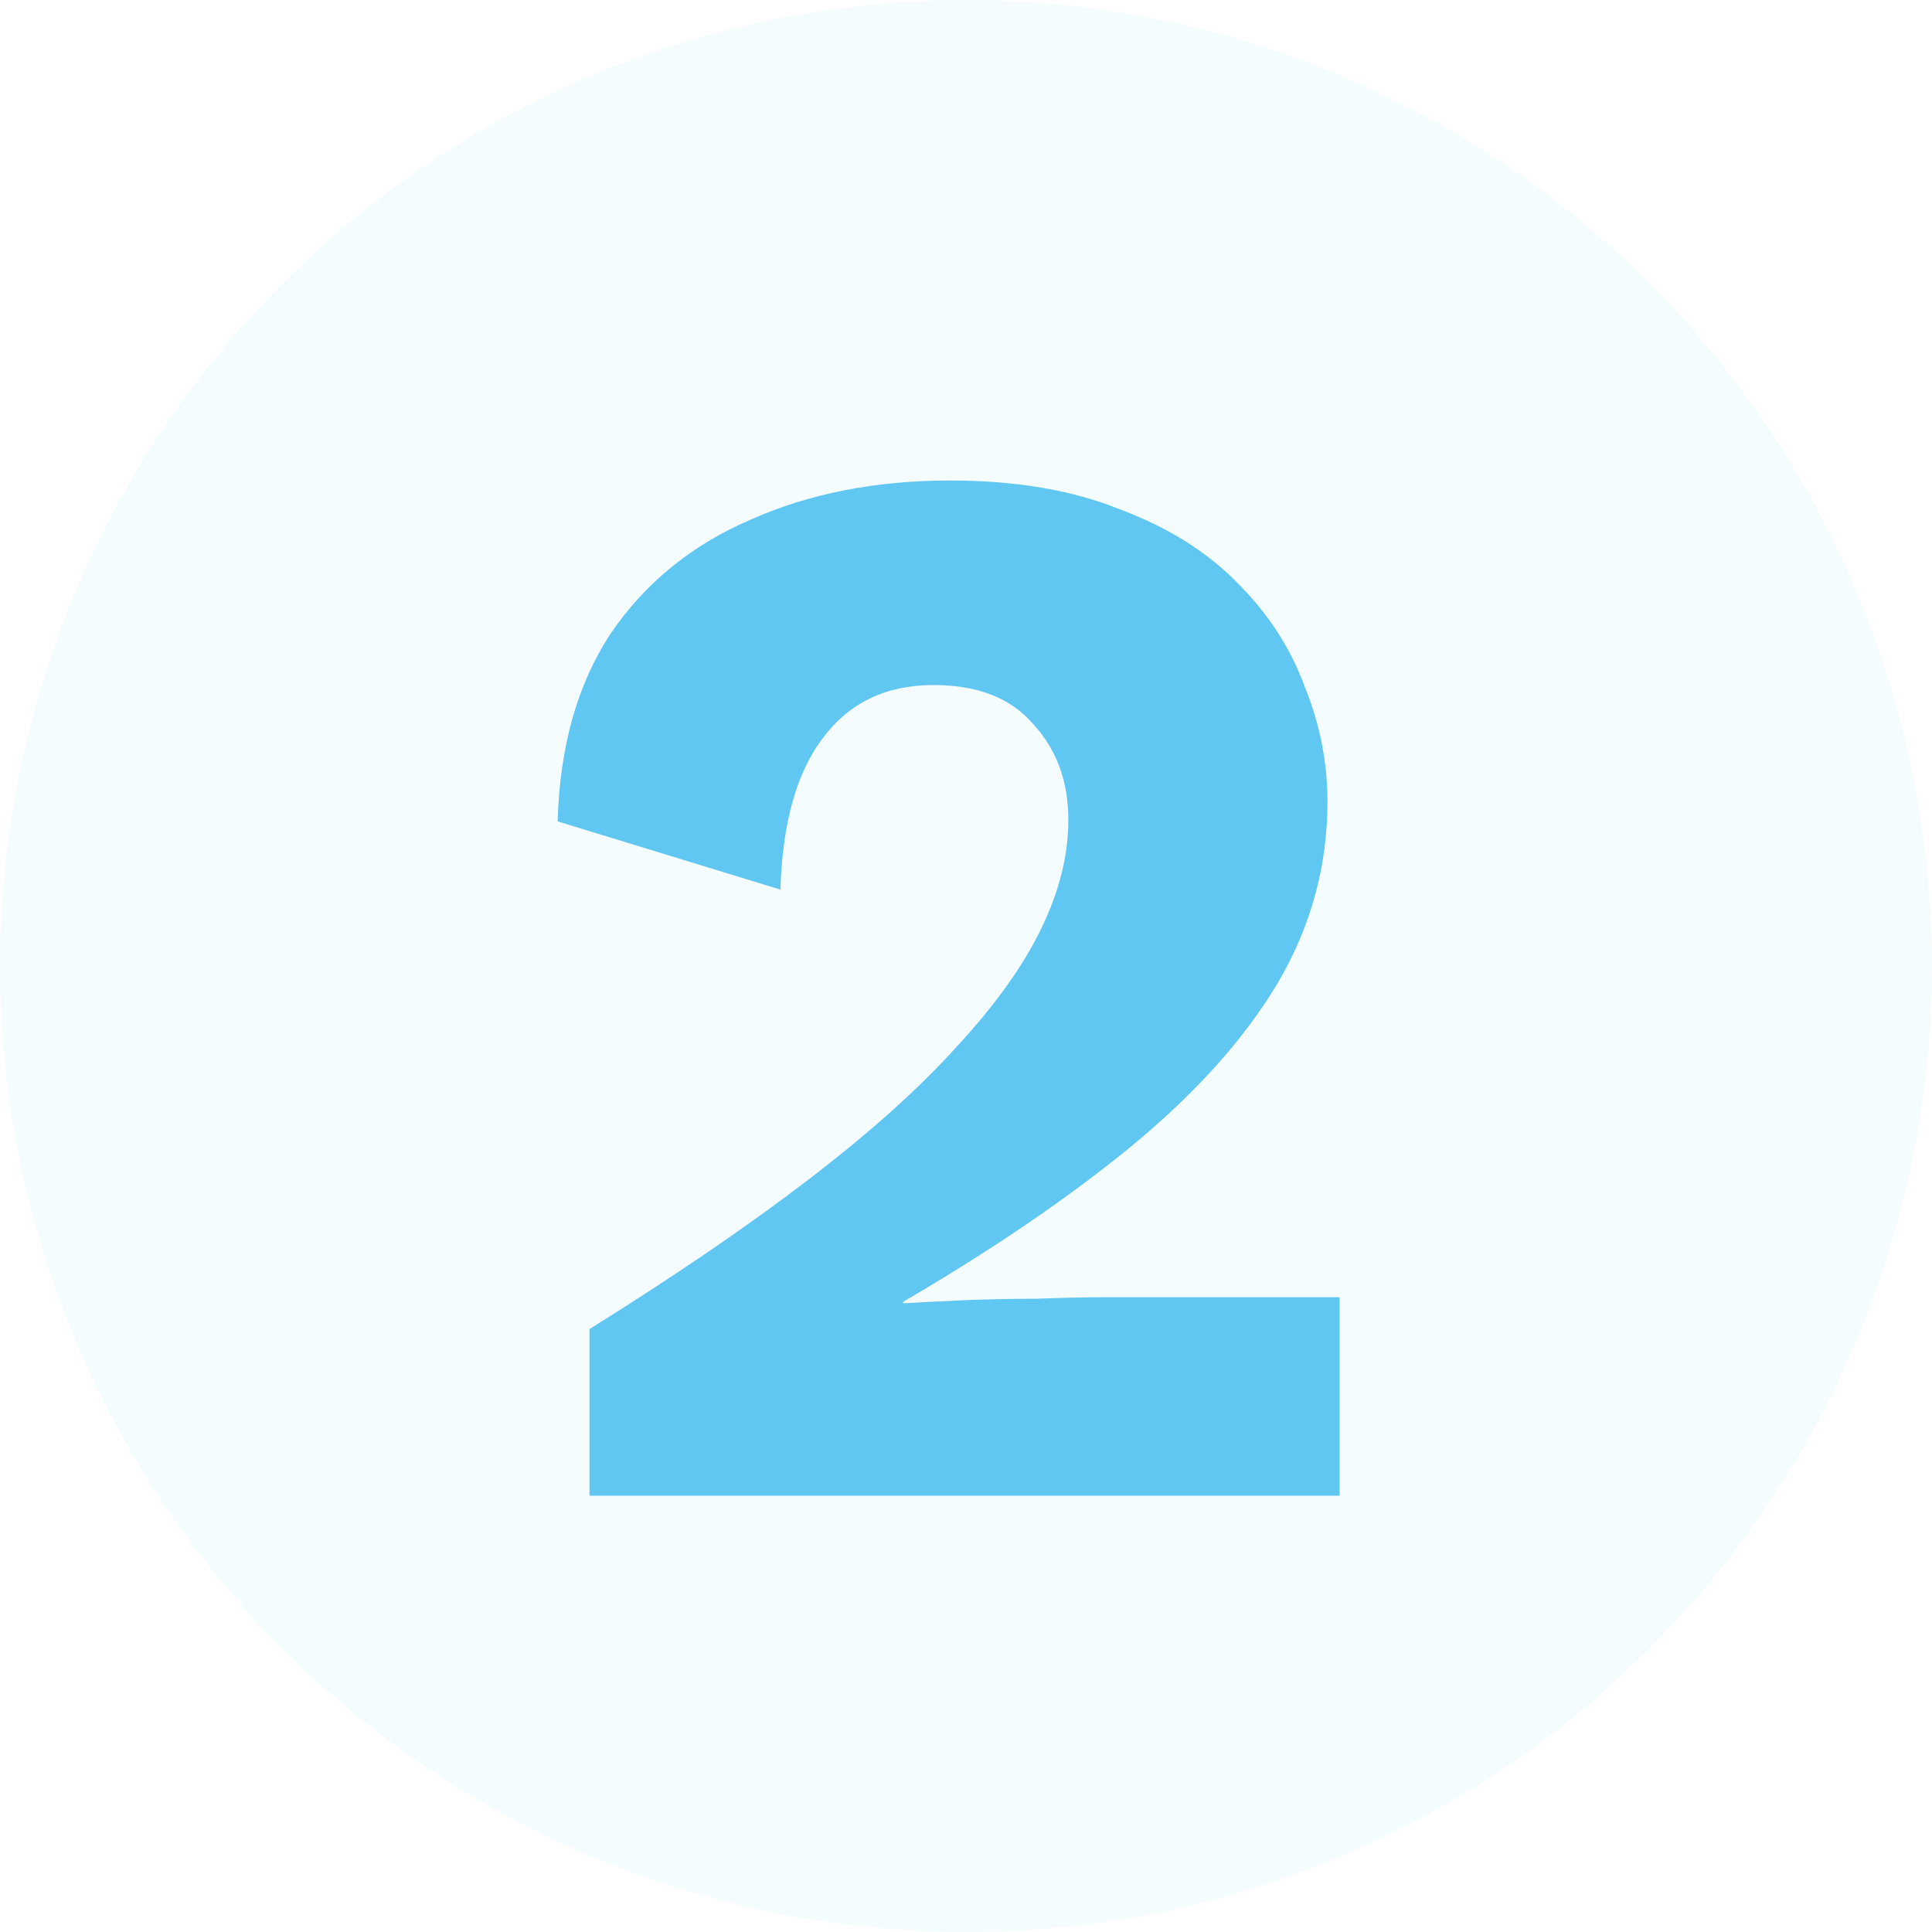
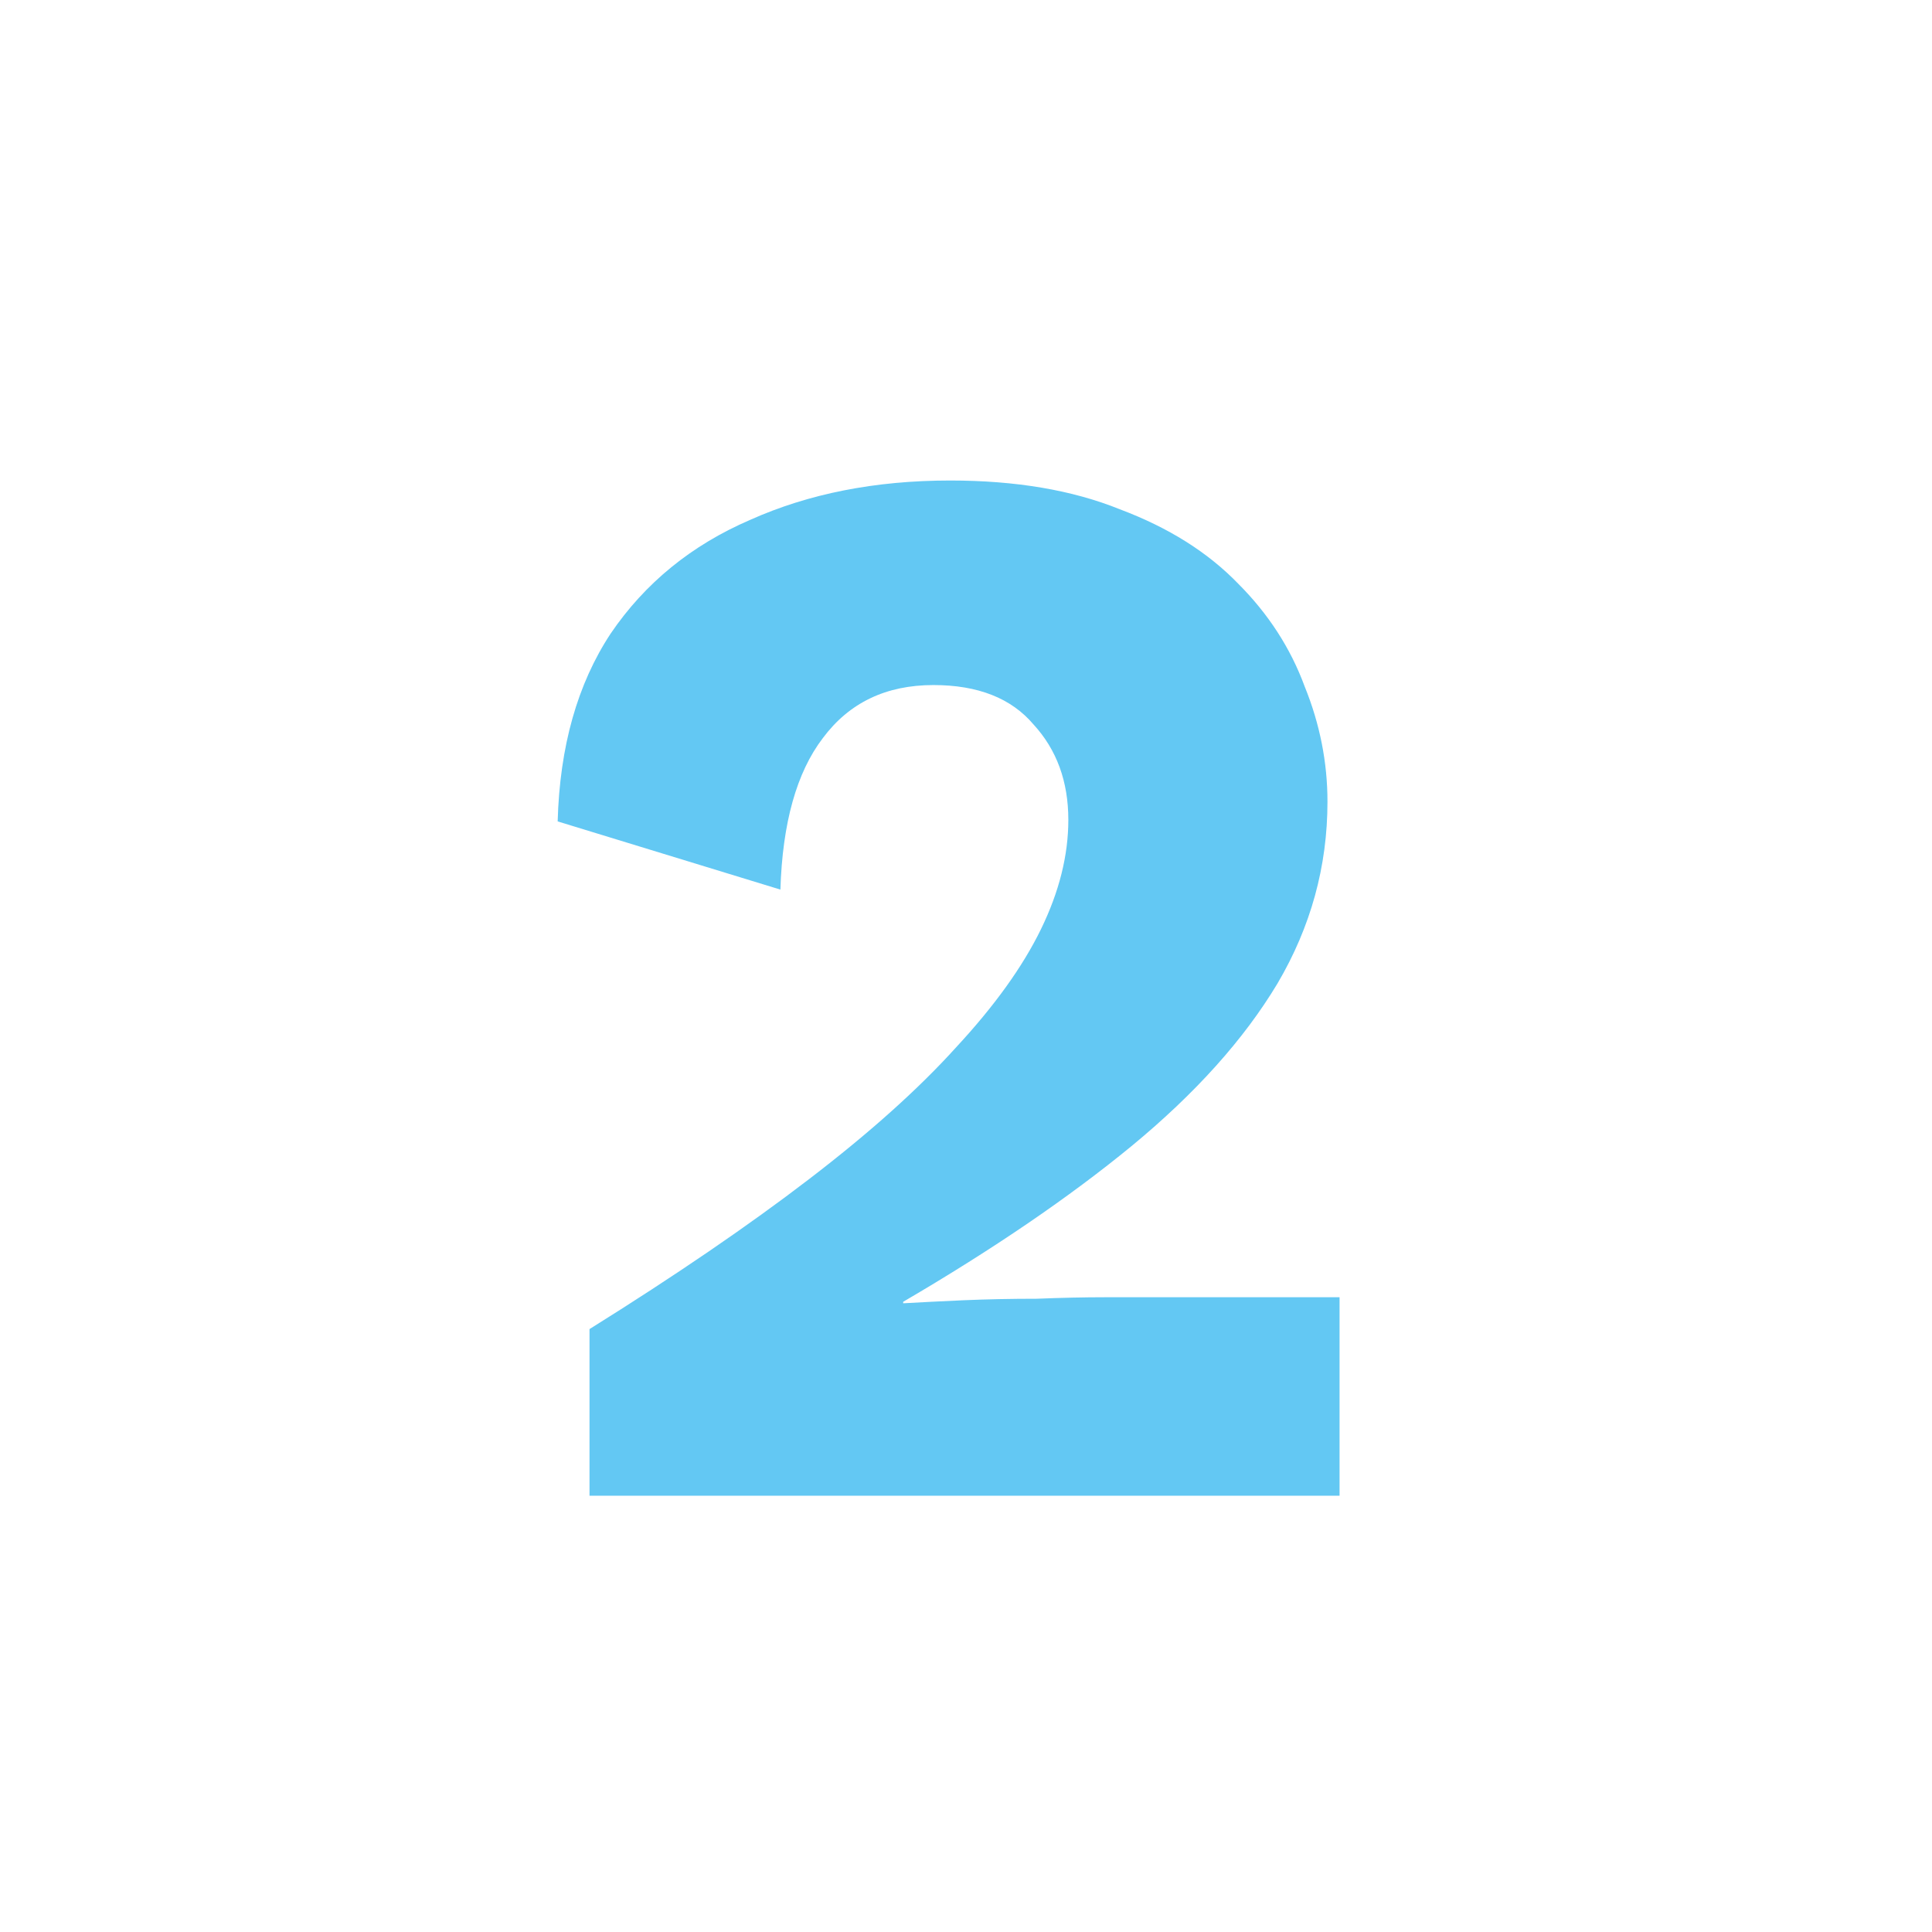
<svg xmlns="http://www.w3.org/2000/svg" width="31" height="31" viewBox="0 0 31 31" fill="none">
-   <circle opacity="0.05" cx="15.5" cy="15.5" r="15.5" fill="#2FB5EE" />
-   <path d="M9.459 24V21.326C10.837 20.466 12.012 19.664 12.984 18.918C13.957 18.173 14.743 17.468 15.343 16.803C15.959 16.139 16.413 15.506 16.704 14.907C16.996 14.307 17.142 13.723 17.142 13.156C17.142 12.54 16.956 12.03 16.583 11.624C16.226 11.203 15.691 10.992 14.978 10.992C14.216 10.992 13.625 11.276 13.203 11.843C12.782 12.394 12.555 13.205 12.522 14.274L8.948 13.18C8.981 11.981 9.264 10.976 9.799 10.165C10.35 9.355 11.096 8.747 12.036 8.342C12.976 7.921 14.046 7.71 15.245 7.71C16.299 7.71 17.207 7.864 17.969 8.172C18.747 8.464 19.379 8.861 19.865 9.363C20.351 9.849 20.708 10.4 20.935 11.017C21.178 11.616 21.3 12.232 21.3 12.864C21.3 13.902 21.032 14.874 20.497 15.782C19.962 16.674 19.184 17.541 18.163 18.384C17.158 19.21 15.934 20.045 14.492 20.888V20.912C14.767 20.896 15.091 20.88 15.464 20.863C15.837 20.847 16.226 20.839 16.631 20.839C17.037 20.823 17.401 20.815 17.726 20.815H21.494V24H9.459Z" fill="#2FB5EE" fill-opacity="0.75" />
+   <path d="M9.459 24V21.326C10.837 20.466 12.012 19.664 12.984 18.918C13.957 18.173 14.743 17.468 15.343 16.803C15.959 16.139 16.413 15.506 16.704 14.907C16.996 14.307 17.142 13.723 17.142 13.156C17.142 12.54 16.956 12.03 16.583 11.624C16.226 11.203 15.691 10.992 14.978 10.992C14.216 10.992 13.625 11.276 13.203 11.843C12.782 12.394 12.555 13.205 12.522 14.274L8.948 13.18C8.981 11.981 9.264 10.976 9.799 10.165C10.35 9.355 11.096 8.747 12.036 8.342C12.976 7.921 14.046 7.71 15.245 7.71C16.299 7.71 17.207 7.864 17.969 8.172C18.747 8.464 19.379 8.861 19.865 9.363C20.351 9.849 20.708 10.4 20.935 11.017C21.178 11.616 21.3 12.232 21.3 12.864C21.3 13.902 21.032 14.874 20.497 15.782C19.962 16.674 19.184 17.541 18.163 18.384C17.158 19.21 15.934 20.045 14.492 20.888V20.912C14.767 20.896 15.091 20.88 15.464 20.863C15.837 20.847 16.226 20.839 16.631 20.839C17.037 20.823 17.401 20.815 17.726 20.815H21.494V24H9.459" fill="#2FB5EE" fill-opacity="0.75" />
</svg>